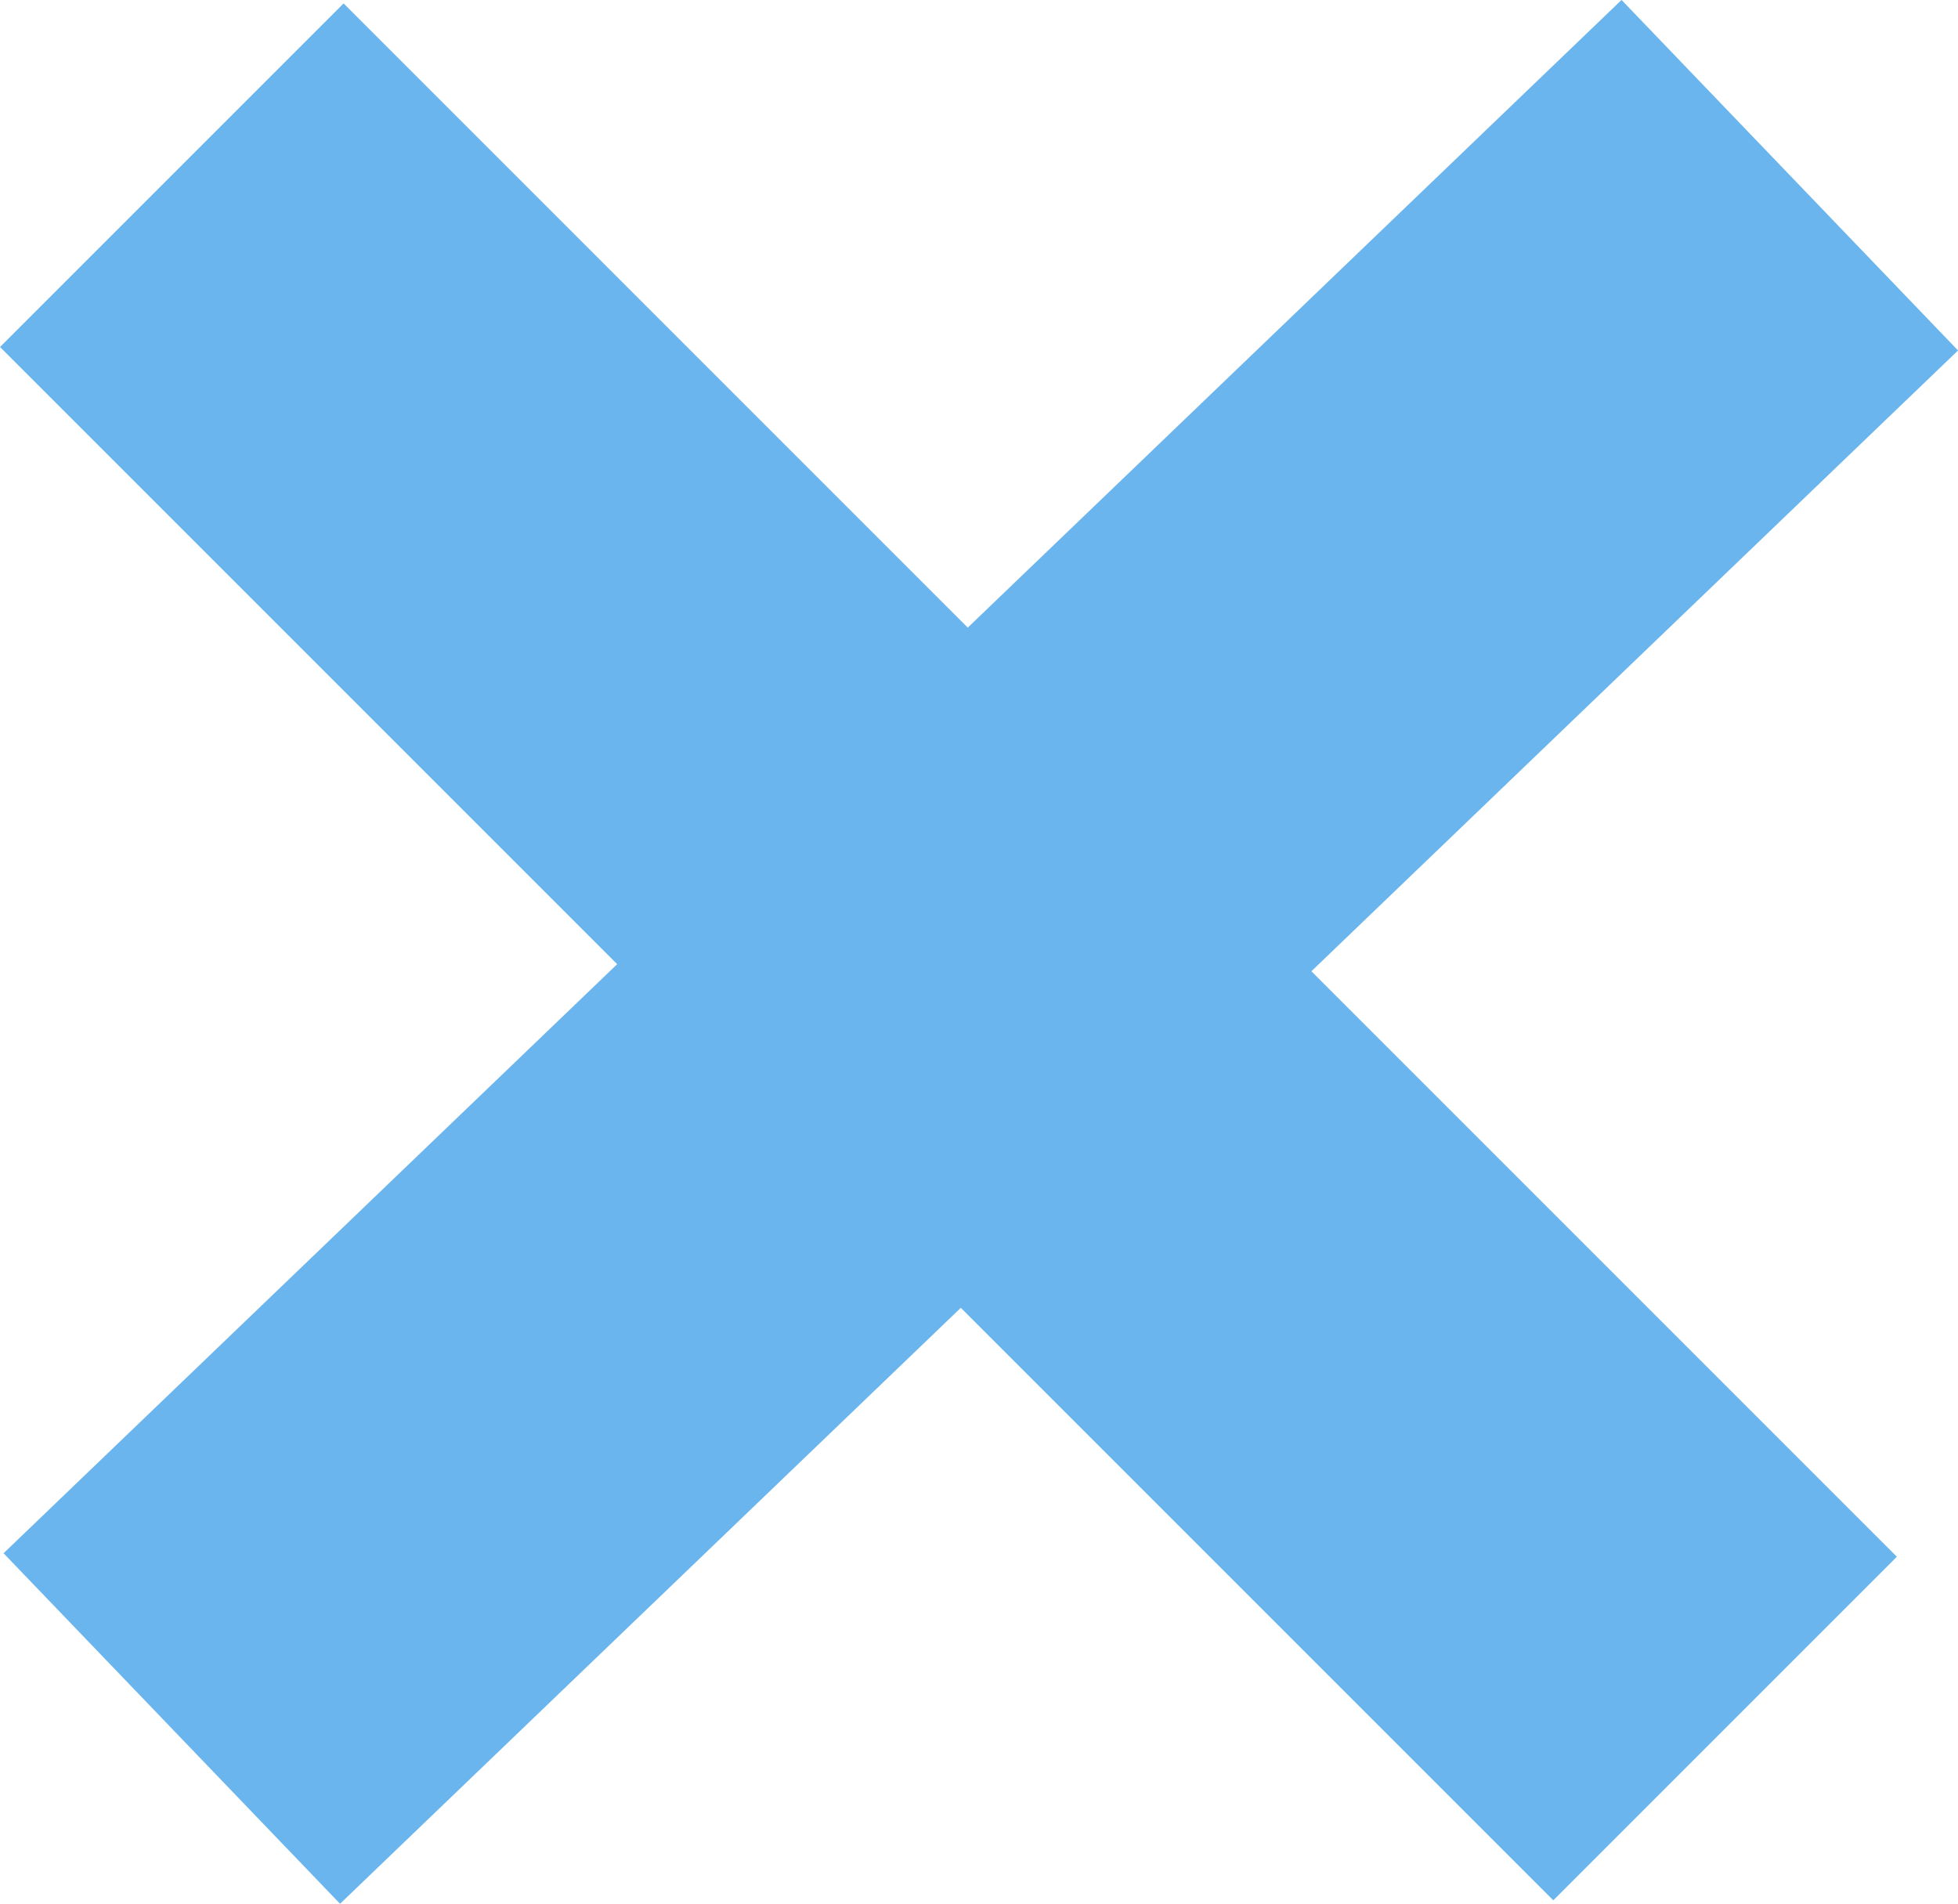
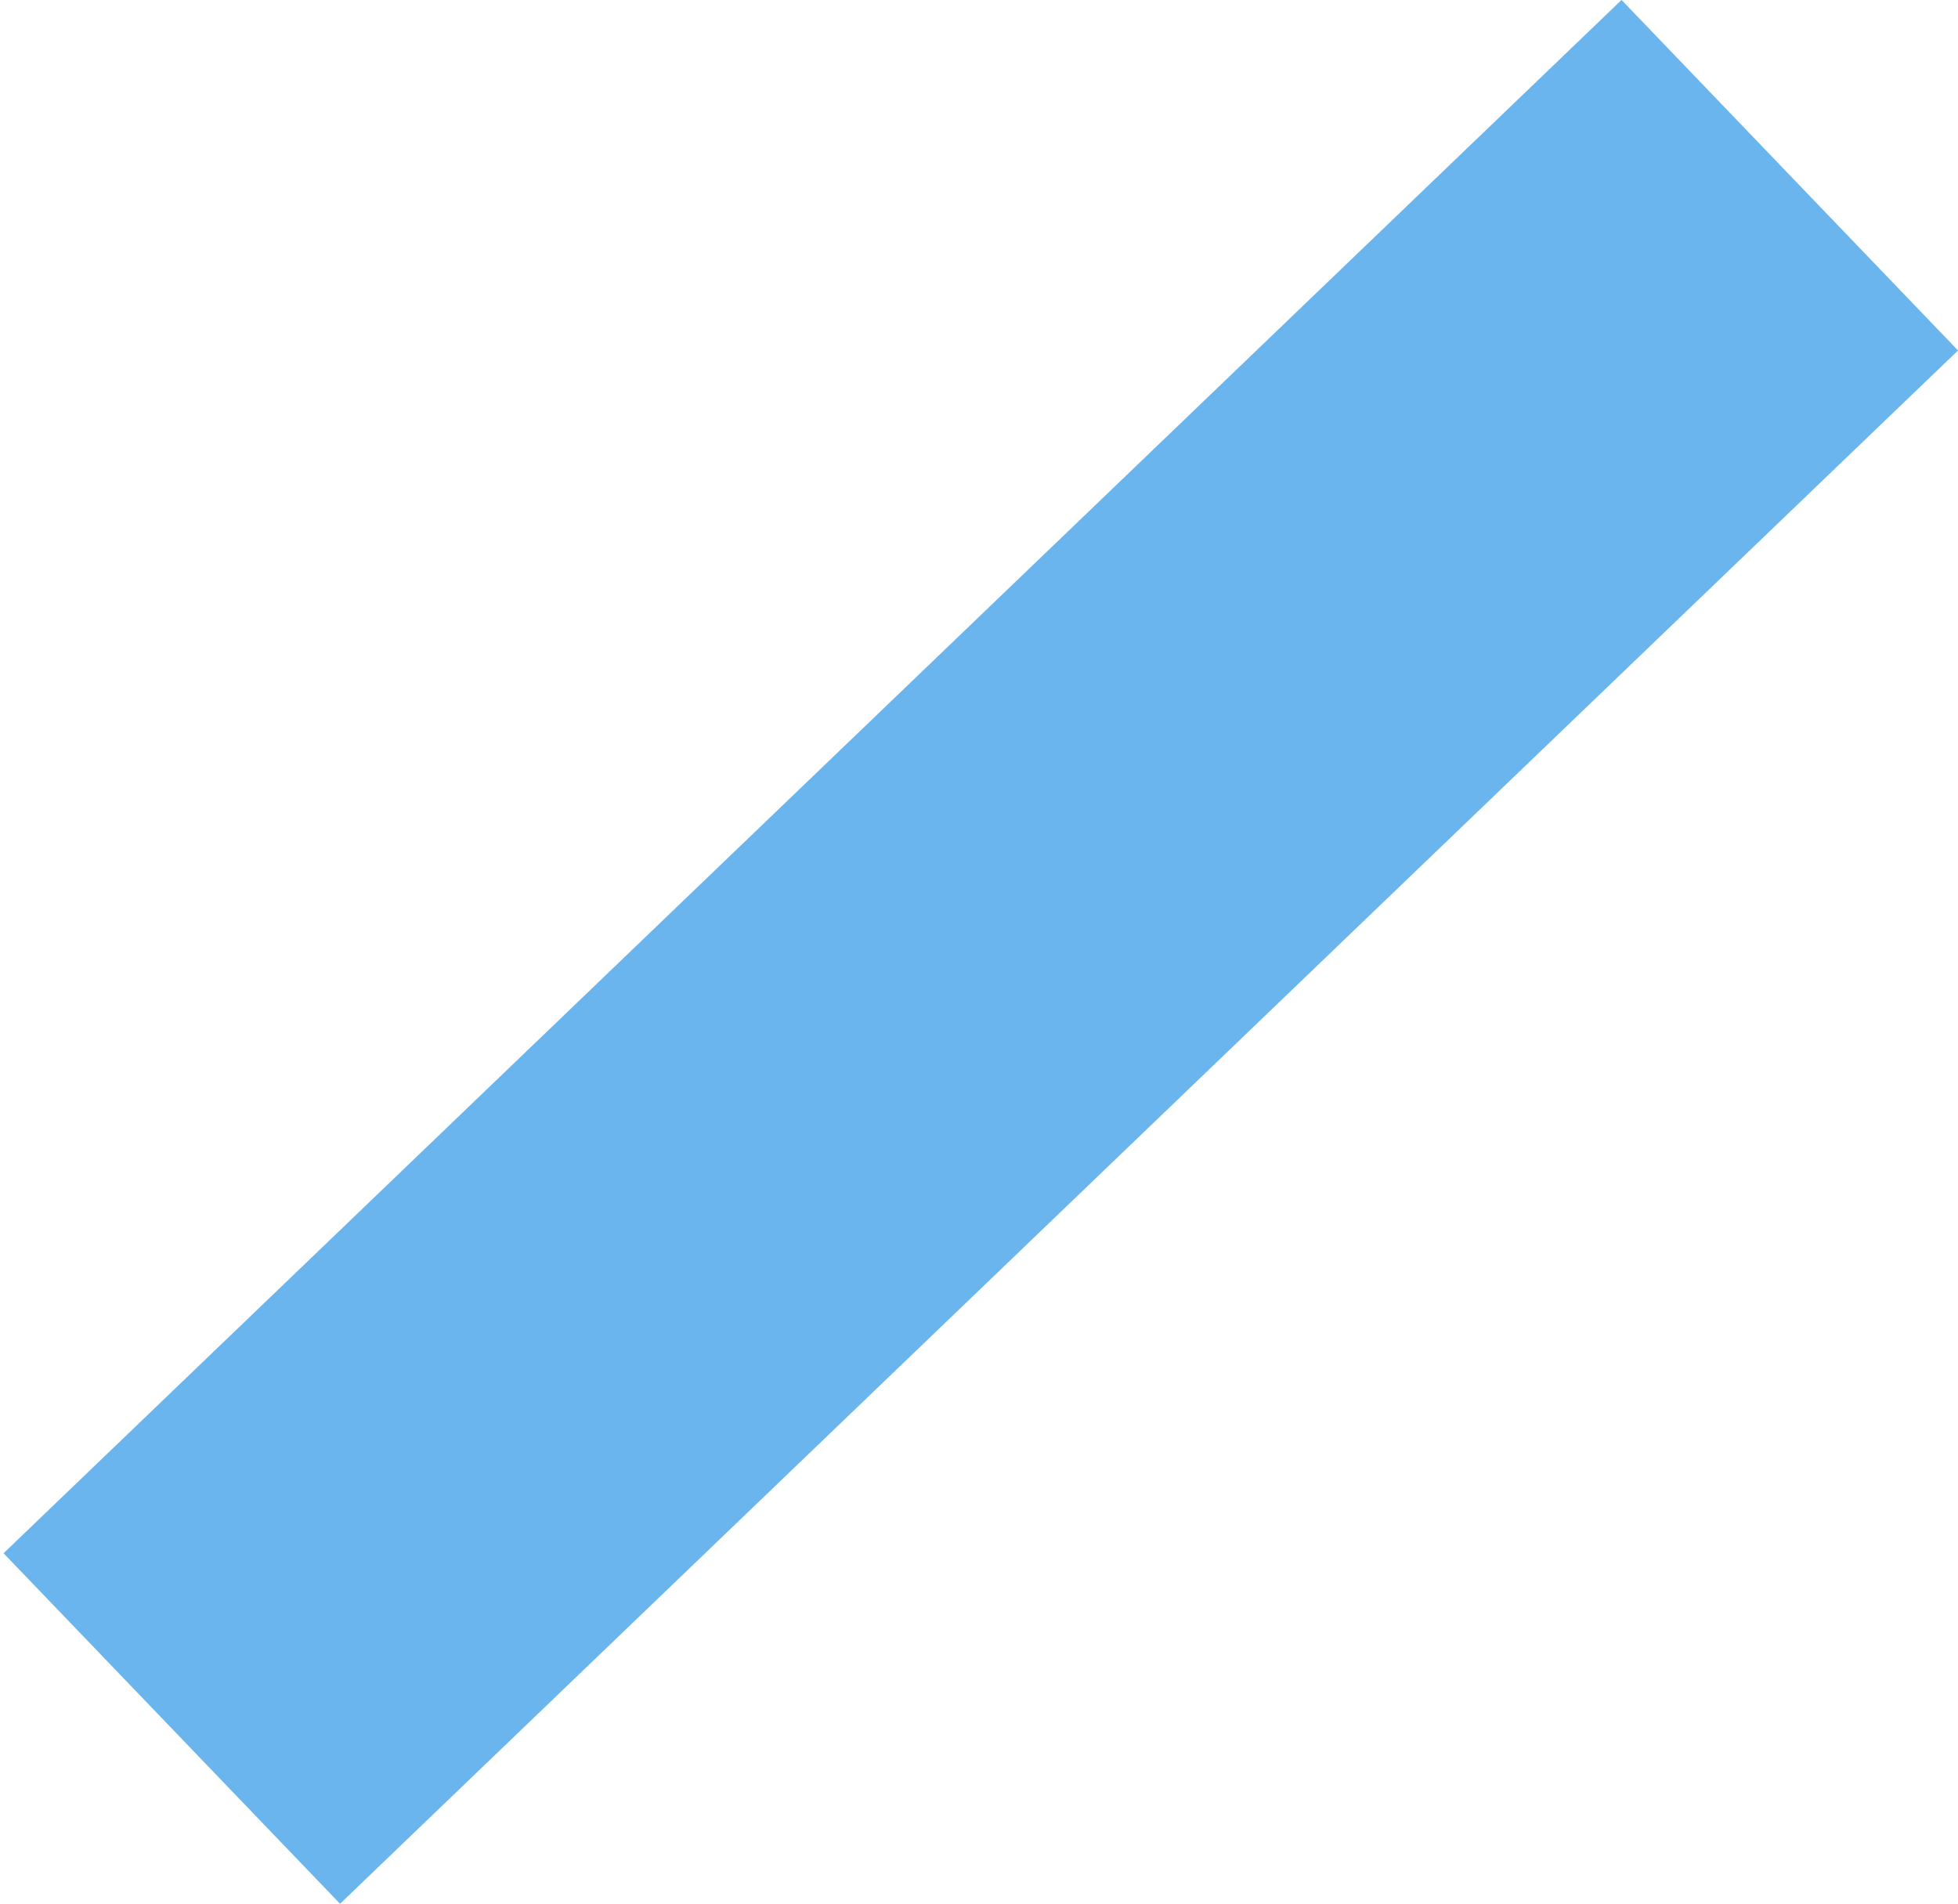
<svg xmlns="http://www.w3.org/2000/svg" width="20.149" height="19.591" viewBox="0 0 20.149 19.591">
  <defs>
    <style>.a{fill:none;stroke:#6ab5ee;stroke-width:5px;}</style>
  </defs>
  <g transform="translate(-9592.732 335.303)">
-     <line class="a" x2="15.984" y2="15.984" transform="translate(9594.5 -333.5)" />
    <line class="a" x1="16.65" y2="15.984" transform="translate(9594.5 -333.5)" />
  </g>
</svg>